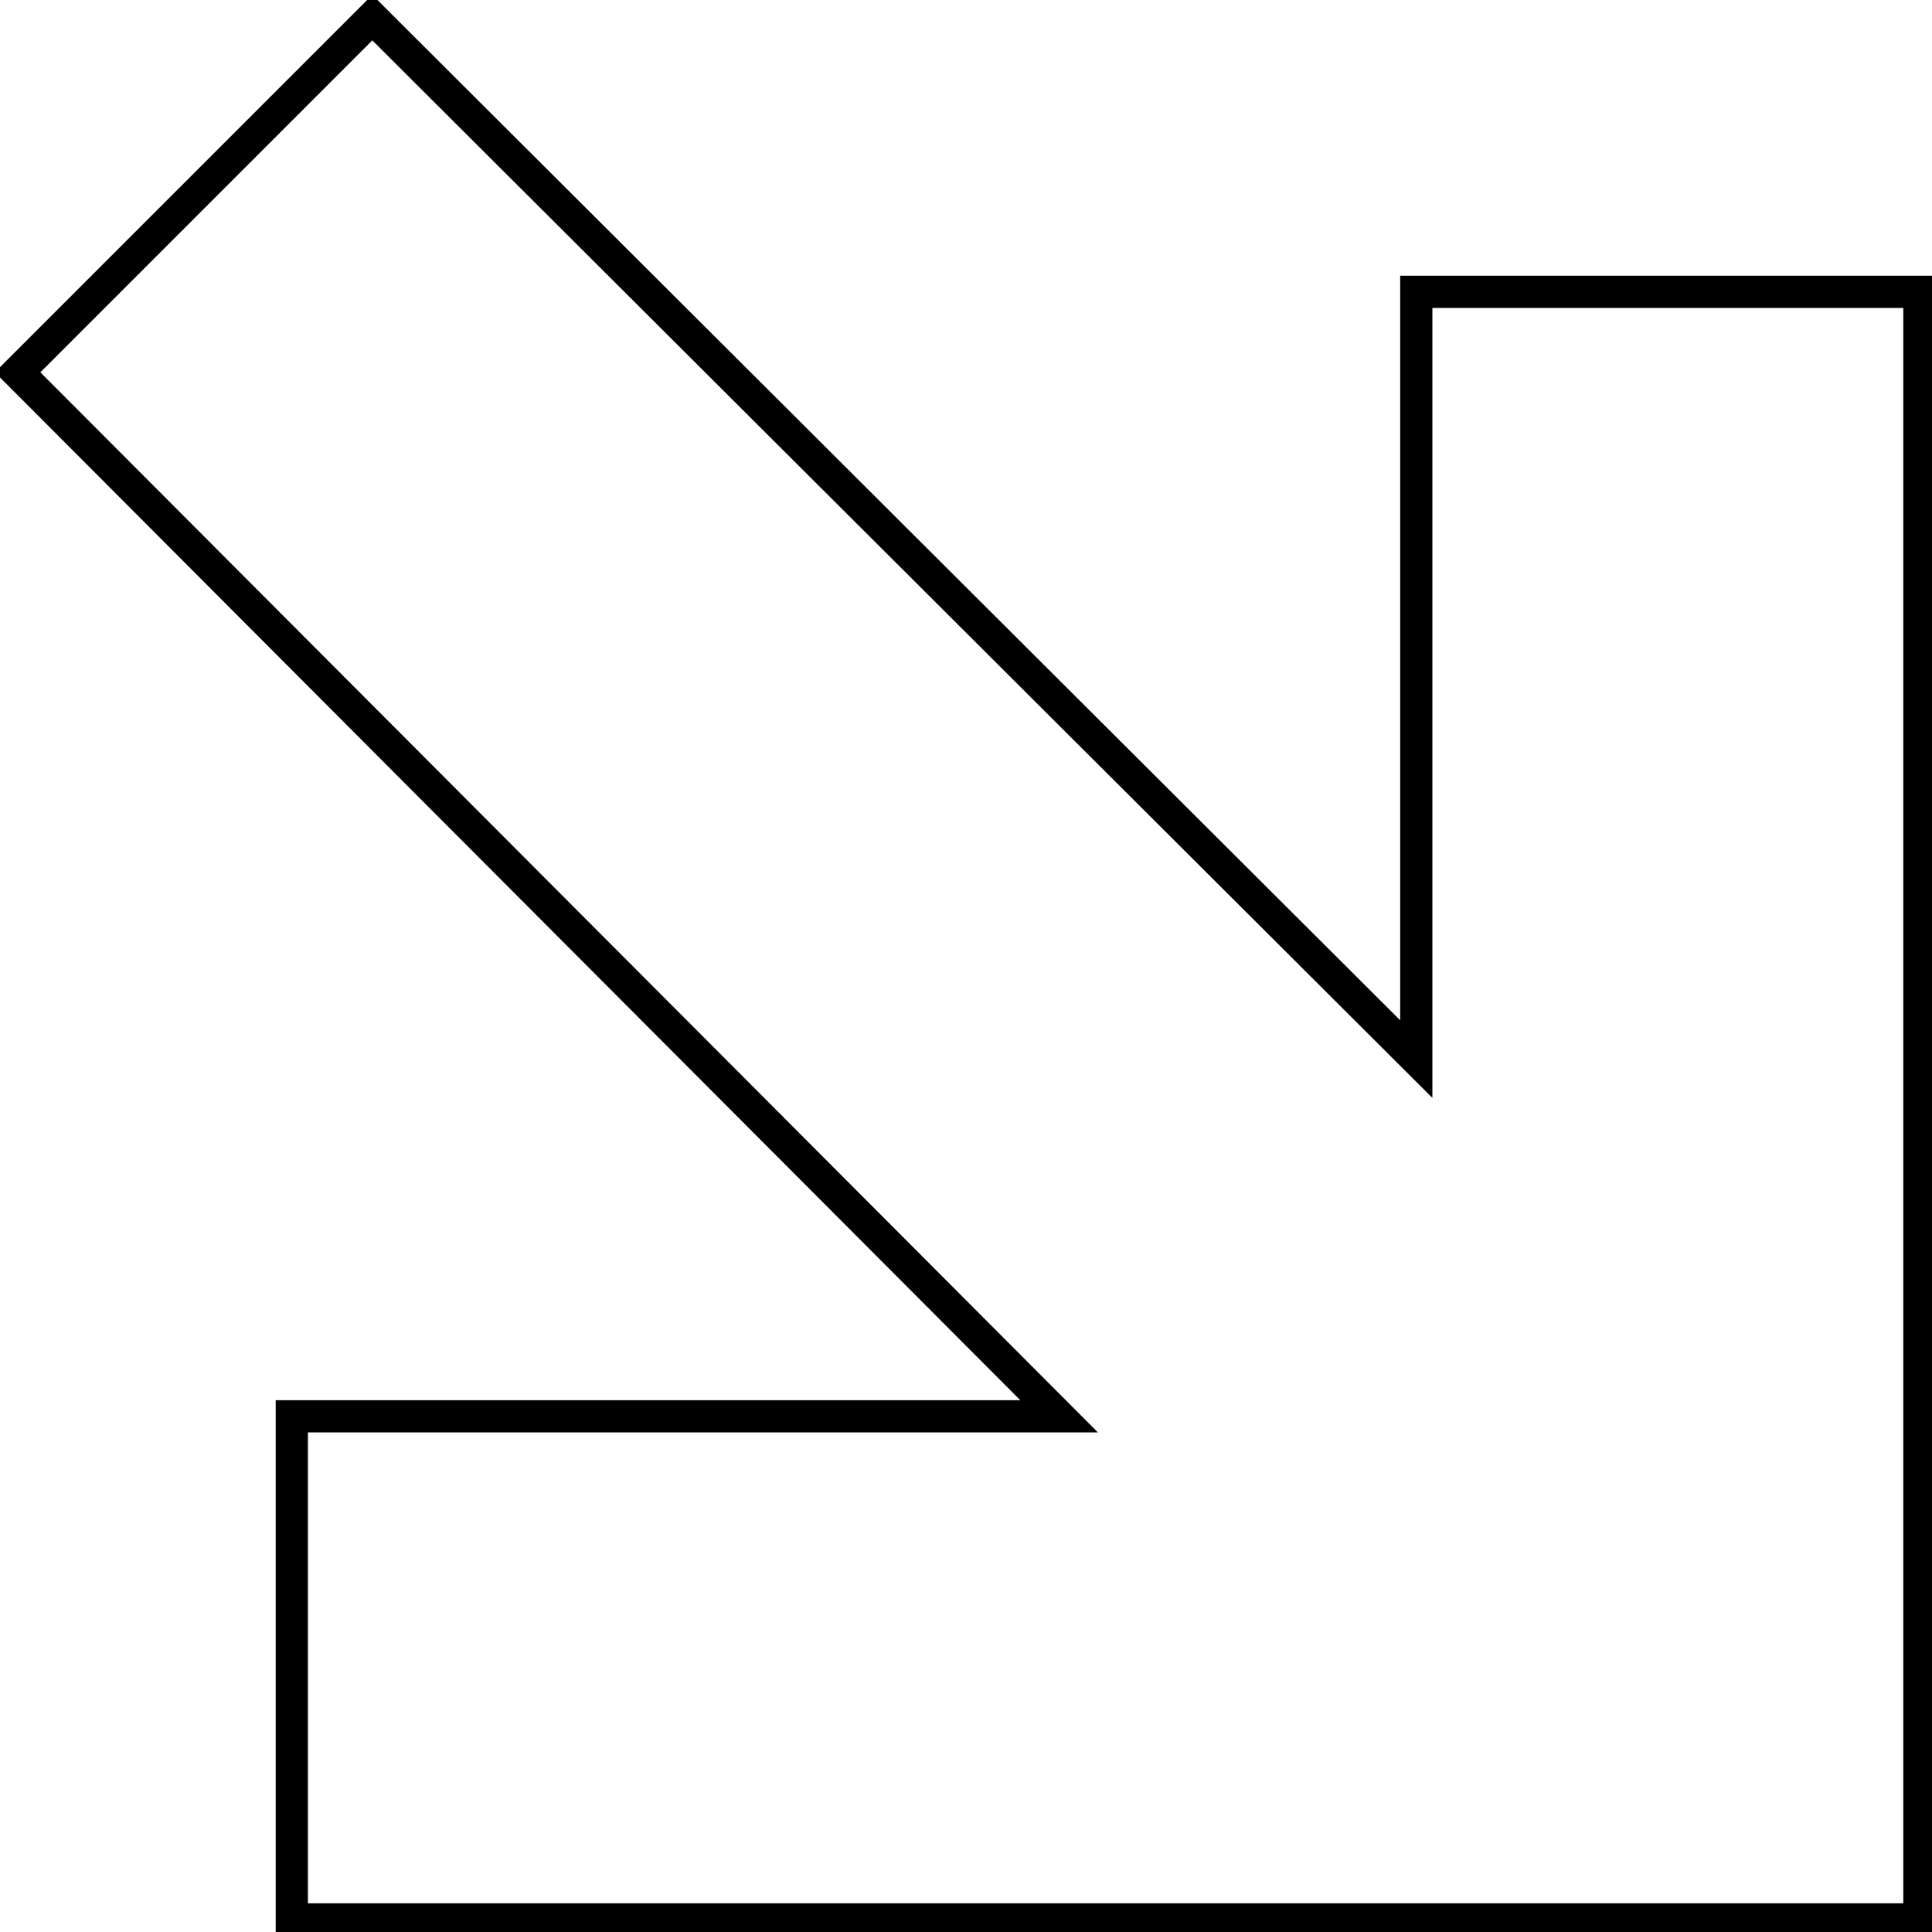
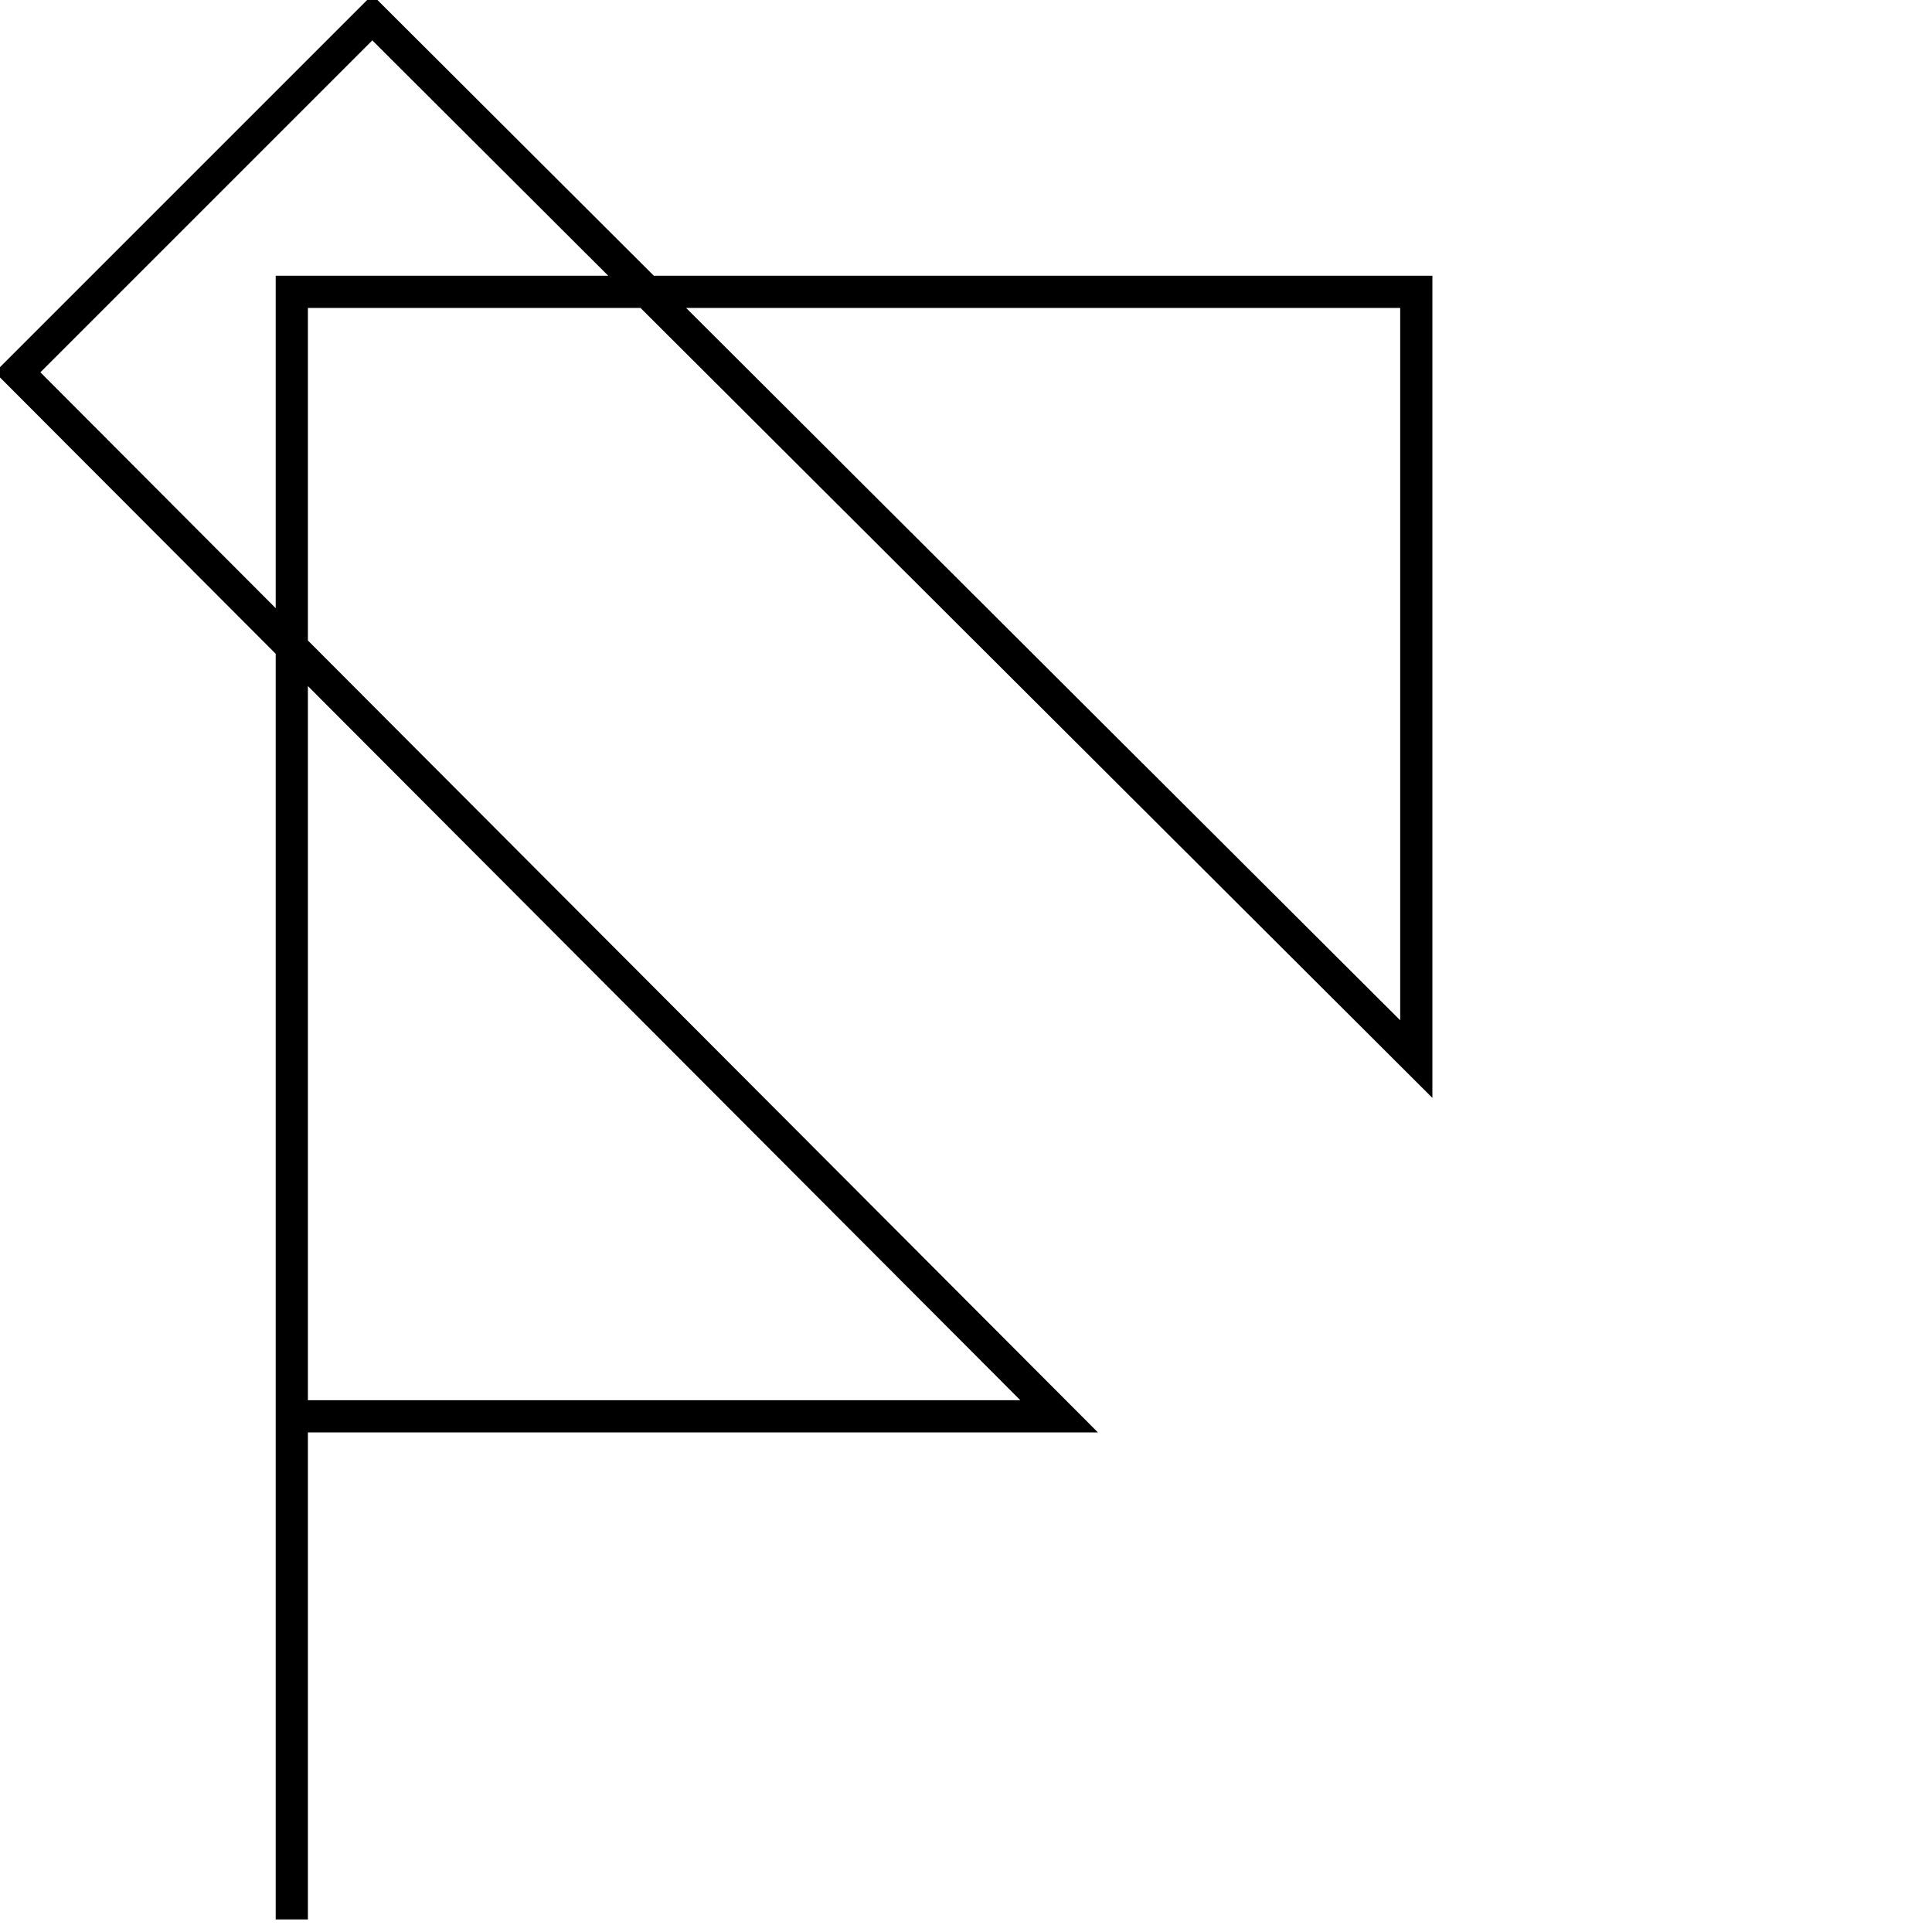
<svg xmlns="http://www.w3.org/2000/svg" width="60" height="60" viewBox="0 0 60 60" fill="none">
-   <path d="M43.984 9.063V32.891L11.562 0.547L0.547 11.562L32.891 43.984H9.062V59.609H59.609V9.063H43.984Z" stroke="black" stroke-miterlimit="10" />
+   <path d="M43.984 9.063V32.891L11.562 0.547L0.547 11.562L32.891 43.984H9.062V59.609V9.063H43.984Z" stroke="black" stroke-miterlimit="10" />
</svg>